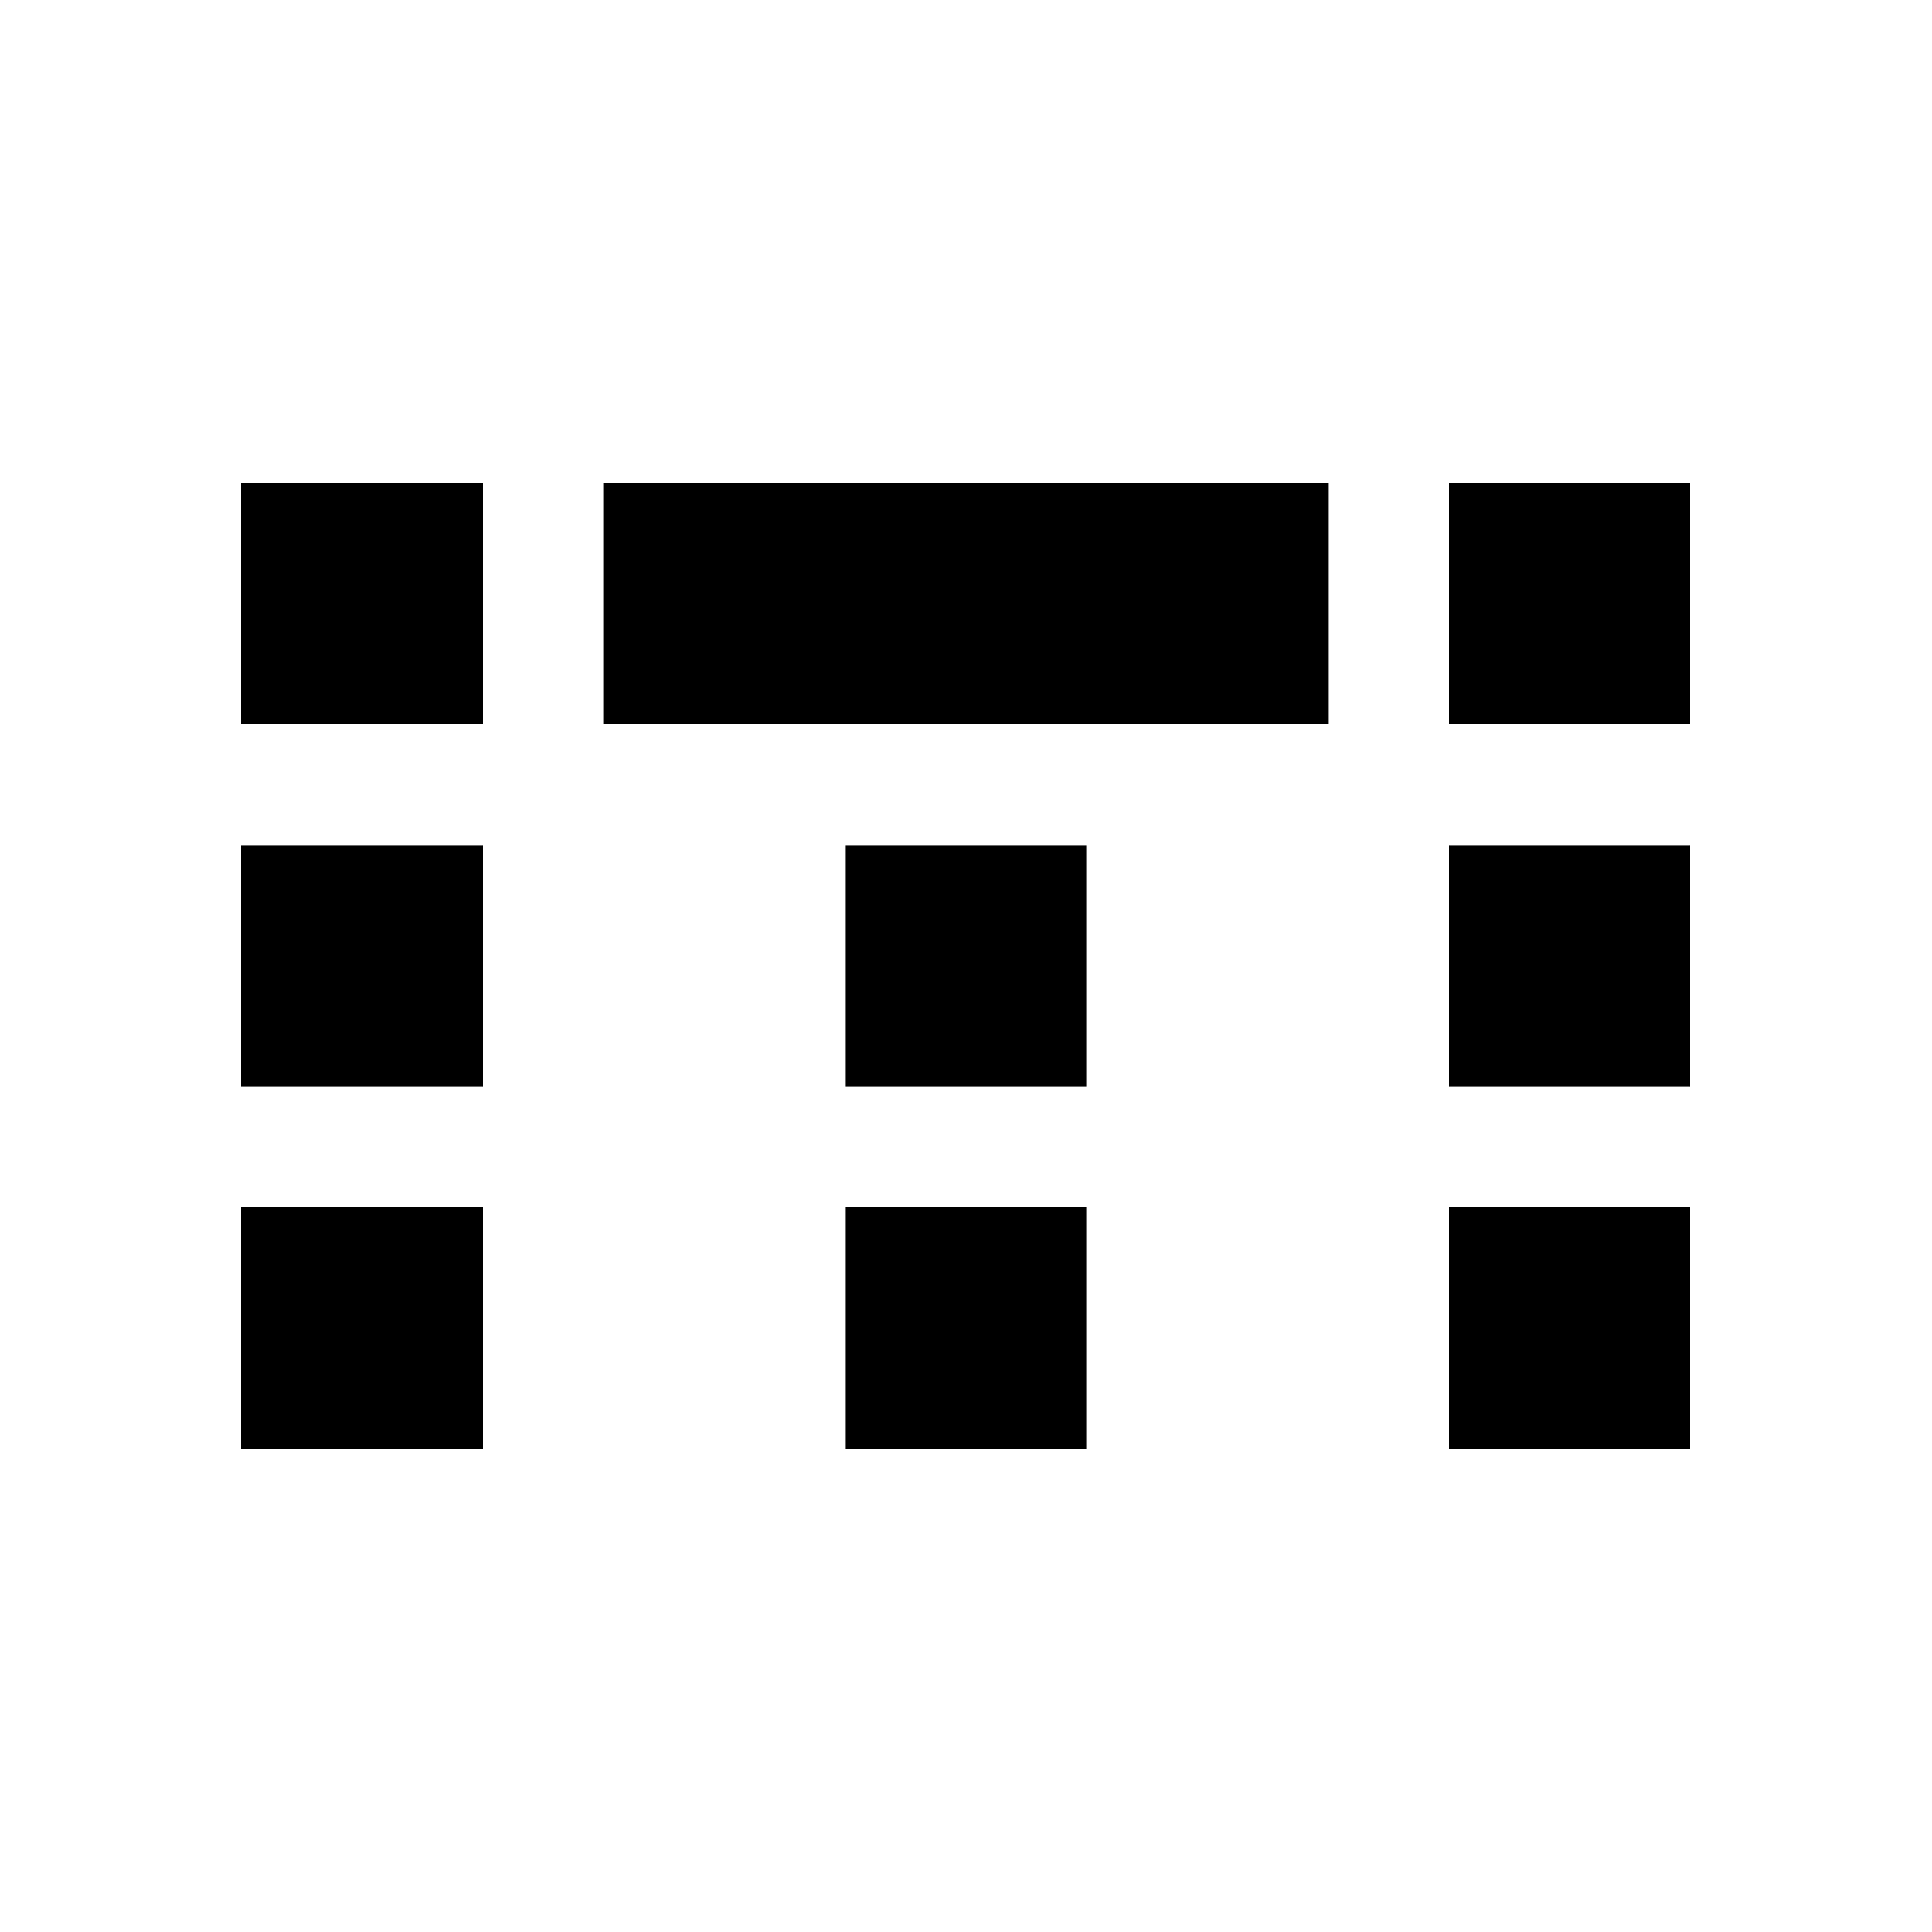
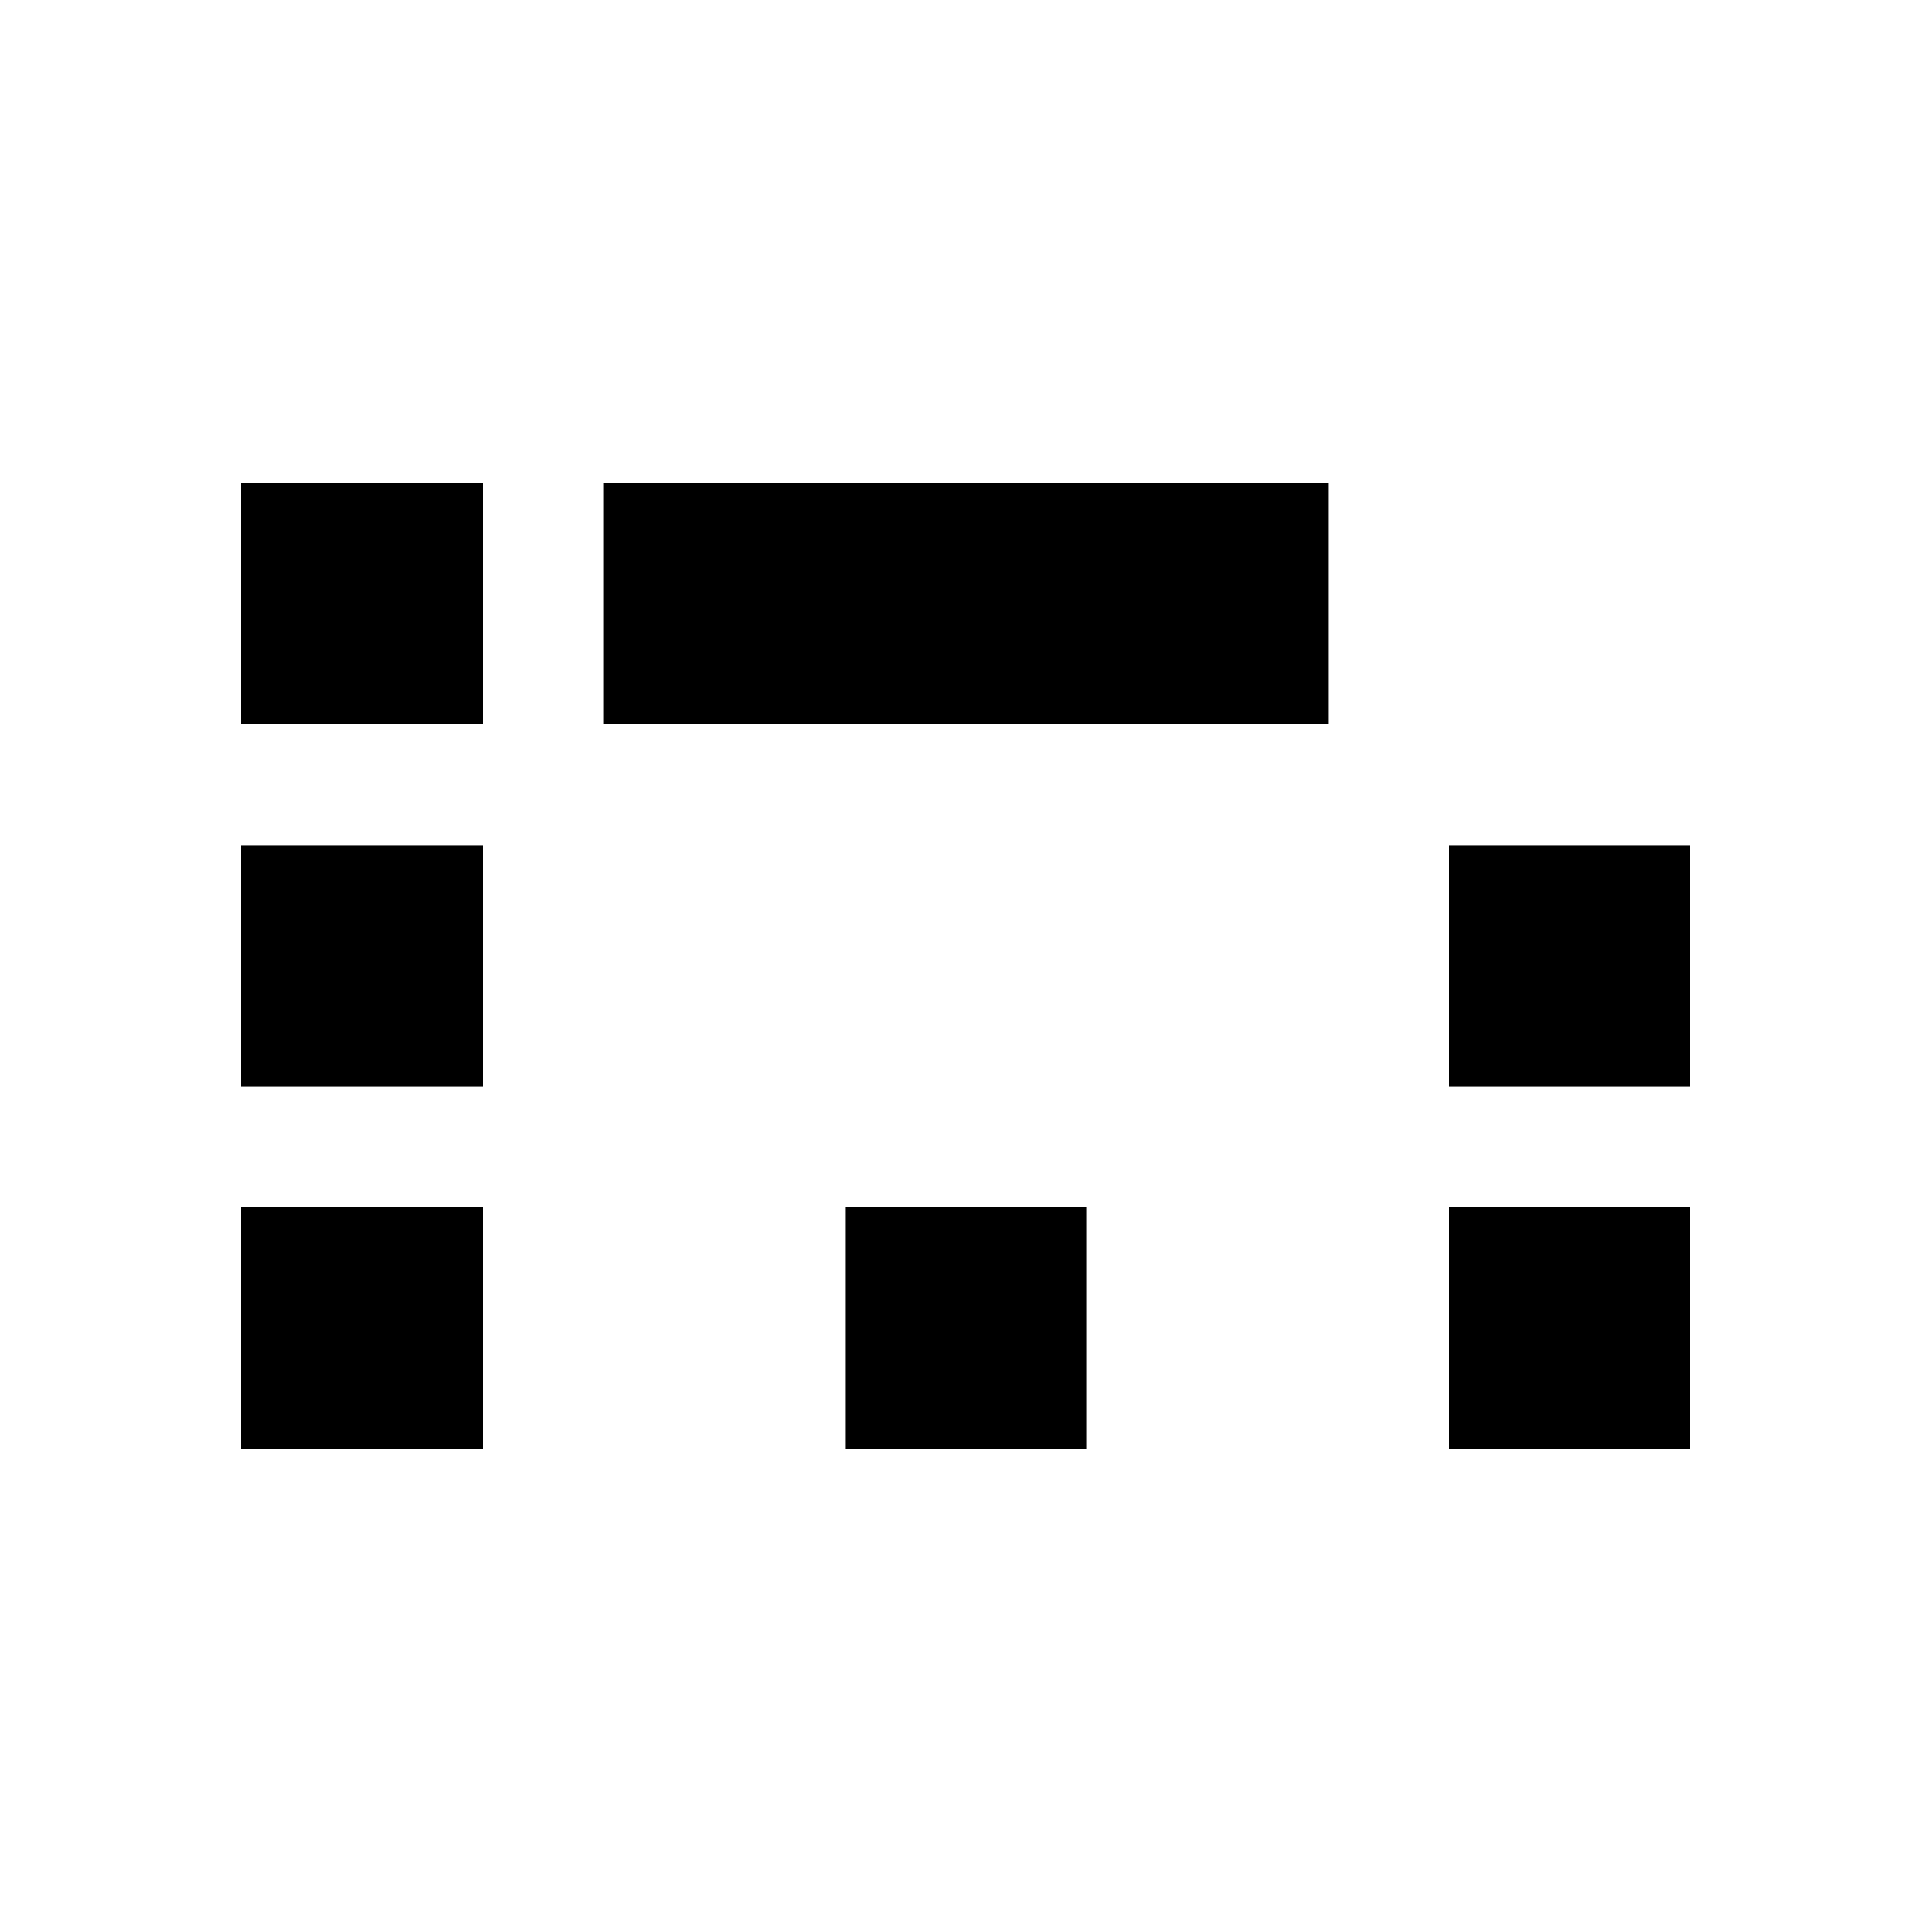
<svg xmlns="http://www.w3.org/2000/svg" width="16" height="16" viewBox="0 0 16 16" shape-rendering="crispEdges" fill="black" version="1.1">
  <rect x="2" y="4" width="2" height="2" />
  <rect x="5" y="4" width="6" height="2" />
-   <rect x="12" y="4" width="2" height="2" />
  <rect x="2" y="7" width="2" height="2" />
-   <rect x="7" y="7" width="2" height="2" />
  <rect x="12" y="7" width="2" height="2" />
  <rect x="2" y="10" width="2" height="2" />
  <rect x="7" y="10" width="2" height="2" />
  <rect x="12" y="10" width="2" height="2" />
</svg>